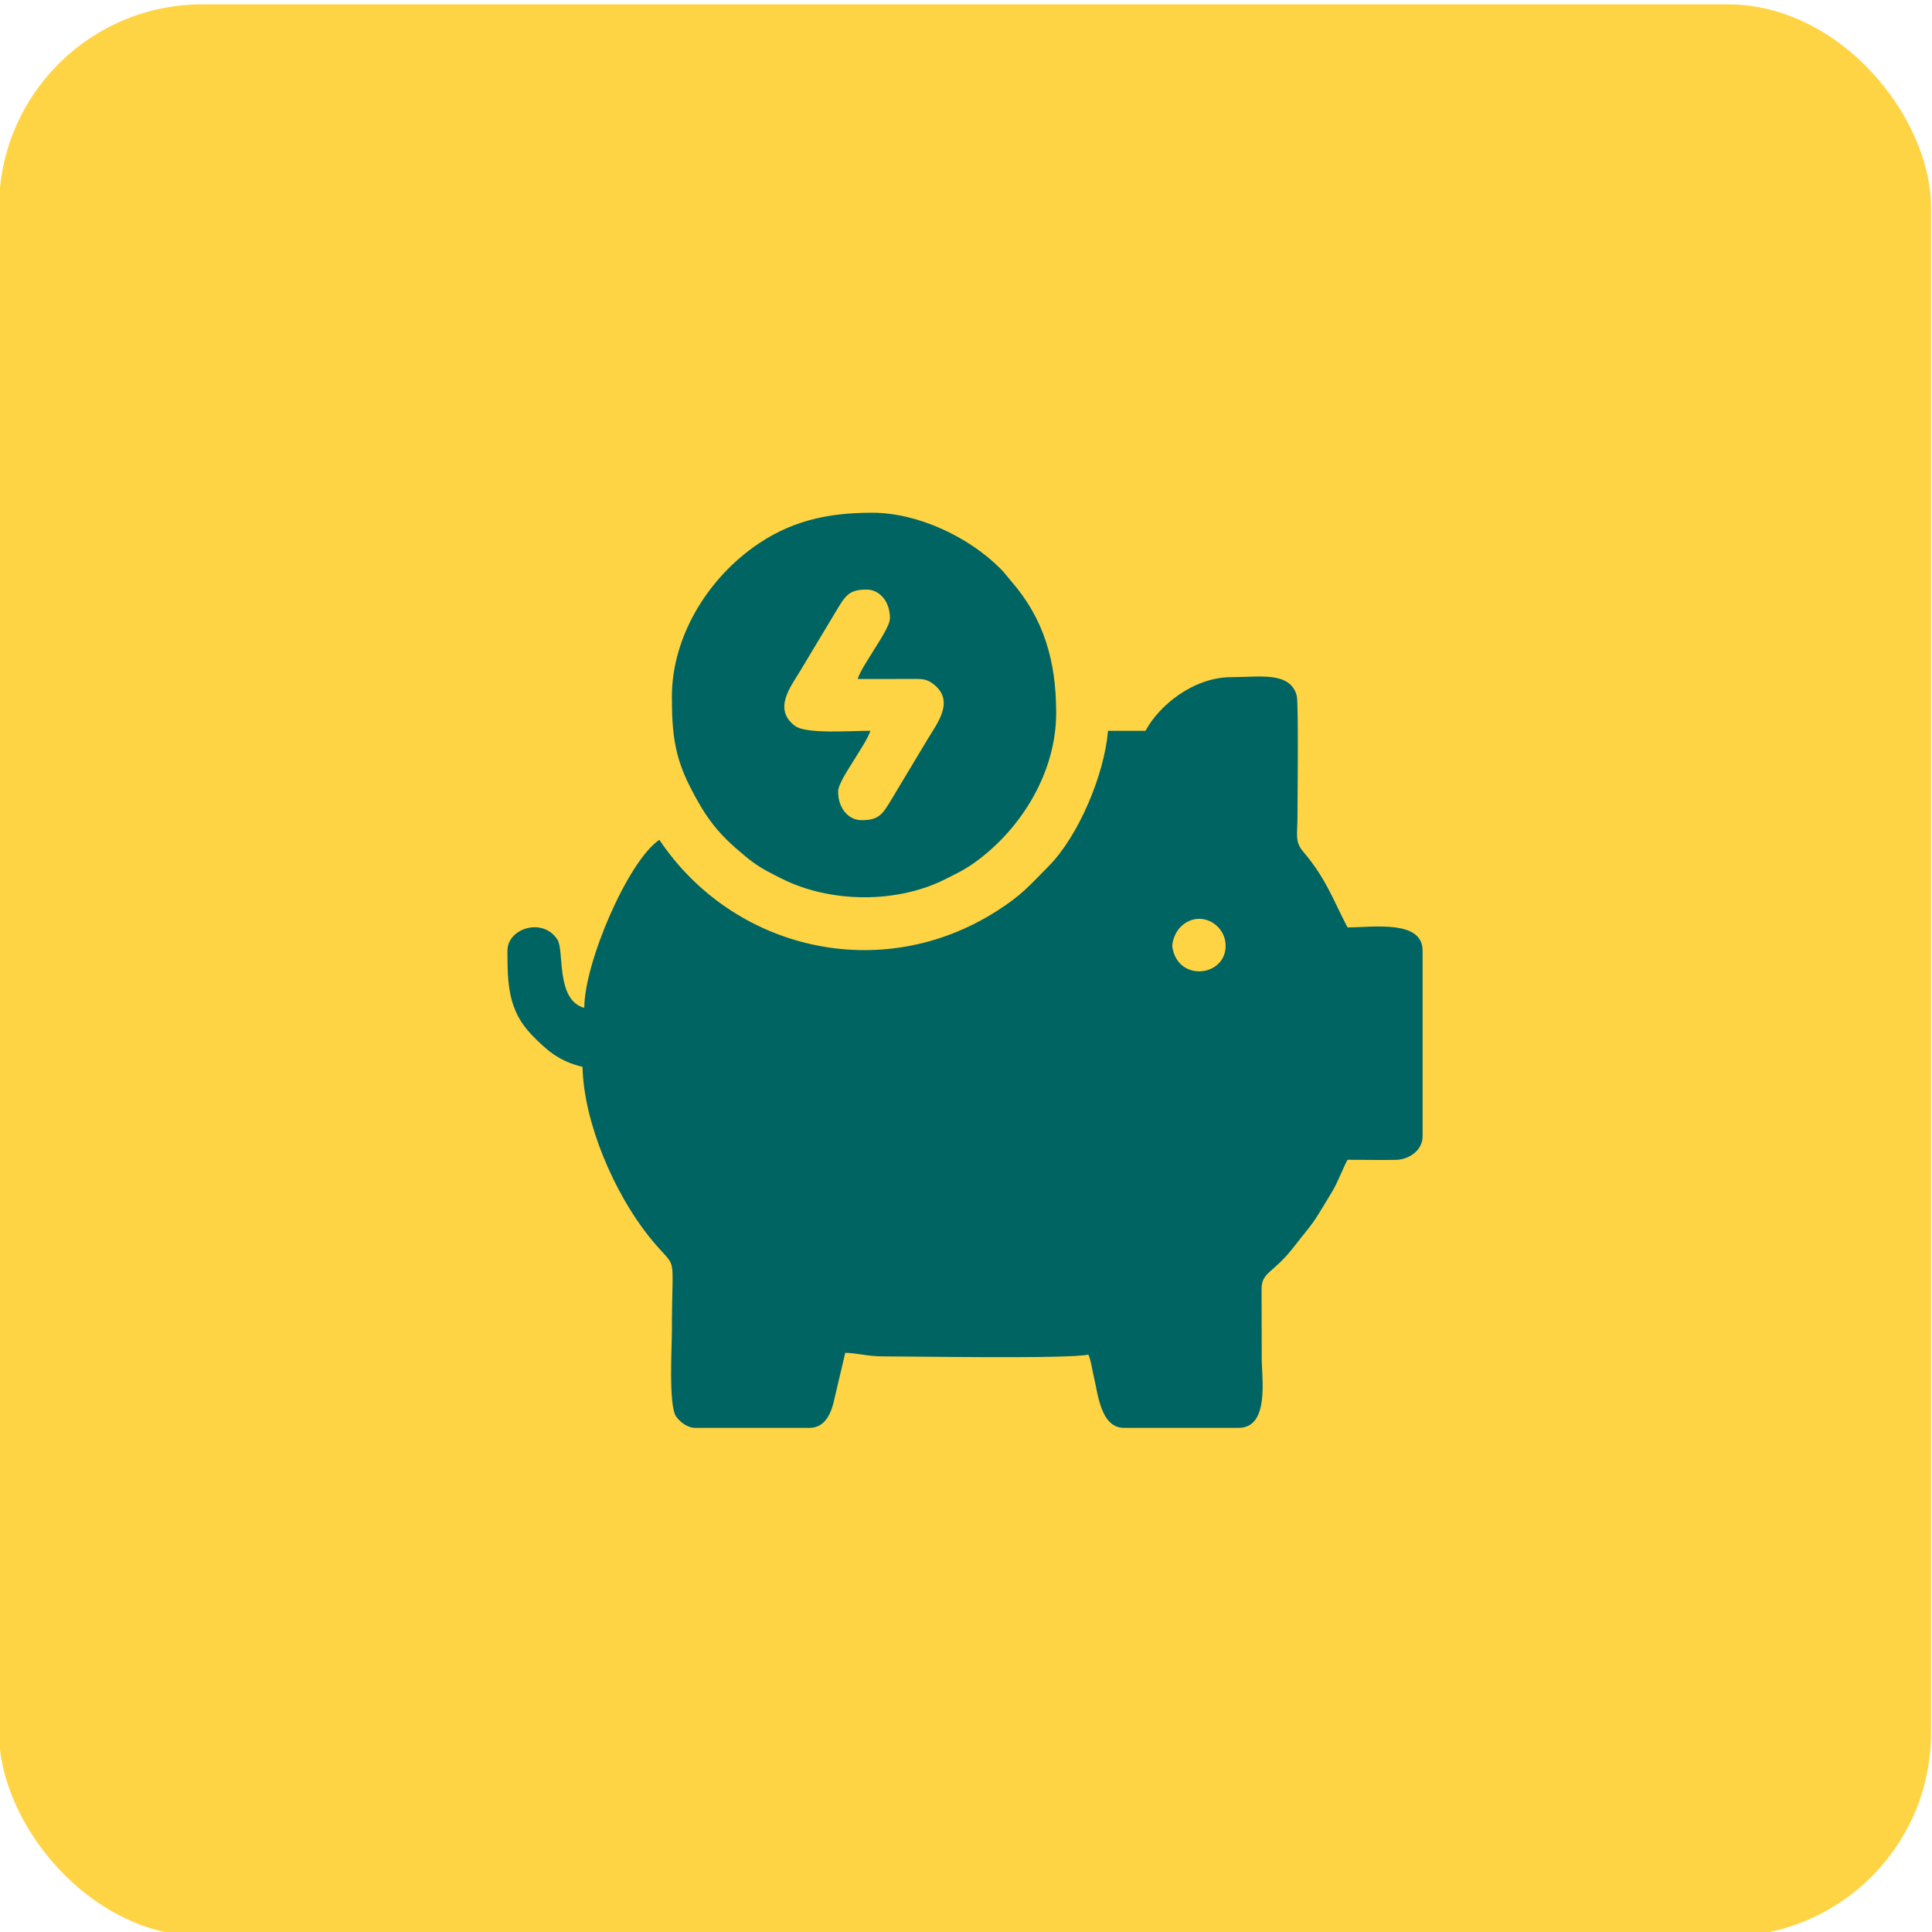
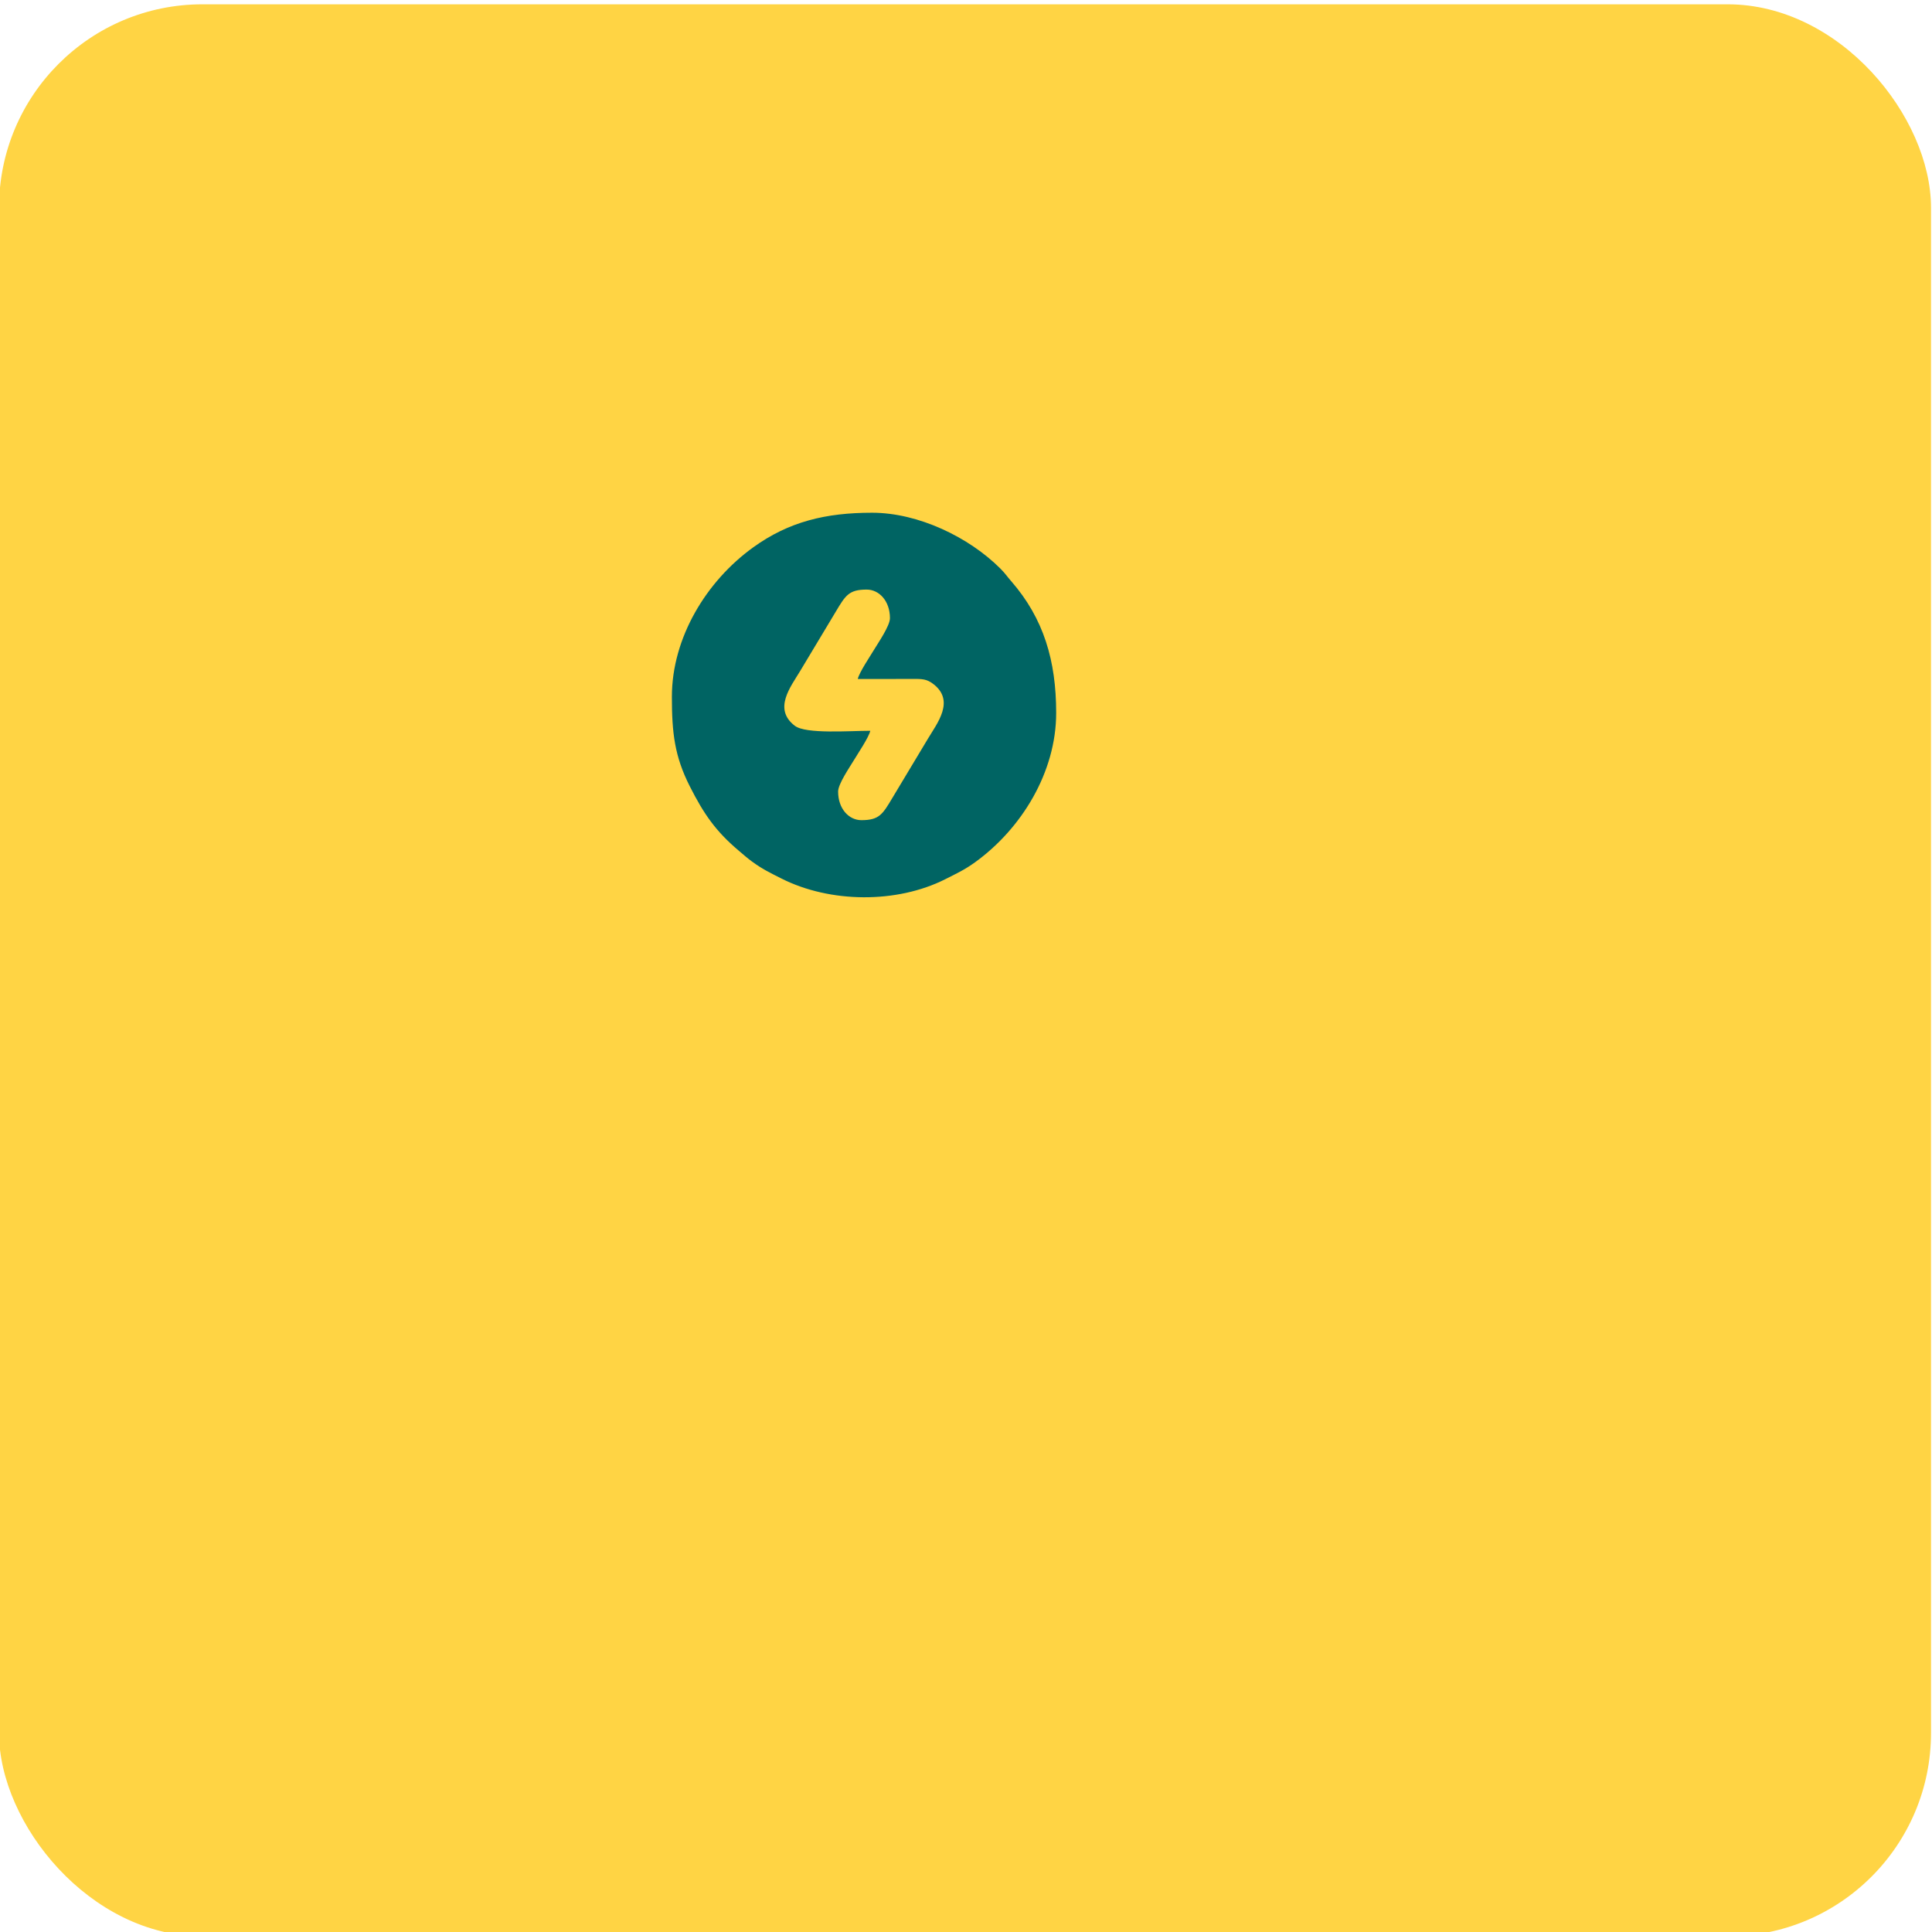
<svg xmlns="http://www.w3.org/2000/svg" xml:space="preserve" width="205.108mm" height="205.108mm" version="1.1" style="shape-rendering:geometricPrecision; text-rendering:geometricPrecision; image-rendering:optimizeQuality; fill-rule:evenodd; clip-rule:evenodd" viewBox="0 0 20510.84 20510.84">
  <defs>
    <style type="text/css">
   
    .fil1 {fill:#006463}
    .fil0 {fill:#FFD444}
   
  </style>
  </defs>
  <g id="Camada_x0020_1">
    <rect class="fil0" x="-10.42" y="45.75" width="20510.77" height="20510.77" rx="2159.03" ry="2159.03" />
    <g id="_1599488685360">
-       <path class="fil1" d="M12446.18 10054.45c-6.3,-40.69 22.86,-145.23 79.35,-205.28 187.12,-198.87 470.03,-55.98 485.33,170.96 23.38,347.04 -505.58,416.26 -564.68,34.32zm-284.64 -2296.06l-398.49 0c-38.62,464.12 -311.84,1116.17 -630.57,1437.79 -212.79,214.71 -283.47,305.05 -549.55,475.13 -1229.43,785.89 -2799.44,414.43 -3582.8,-755.4 -330.81,221.52 -796.99,1302.81 -796.99,1783.72 -304.46,-81.3 -211.02,-604.7 -284.04,-721.67 -151.88,-243.28 -531.91,-124.81 -531.91,114.44 0,349.94 5.7,634.77 260.49,897.04 153.64,158.14 288.34,278.58 536.49,336.39 13.33,598.16 339.62,1342.13 704.54,1800.26 319.7,401.35 244.25,96.74 244.25,1008.16 0,166.62 -36.88,785.57 44.95,903.84 38.09,55.04 117.93,120.85 201.74,120.85l1214.44 0c178.58,0 238.62,-180.04 267.28,-320.97l112.24 -476.02c131.55,2.94 237.34,37.96 398.49,37.96 342.46,0 1979.63,28.22 2182.22,-18.98 28.59,59.6 39.32,156.82 56.72,227.92 44.87,183.35 71.73,550.09 322.79,550.09l1214.45 0c332.29,0 246.69,-529.32 246.69,-740.05l-1.59 -741.65c3.42,-172.3 126.43,-163.32 332.27,-426.76 251.18,-321.48 172.21,-195.33 413.06,-592.66 66.24,-109.29 108.25,-234.04 167.09,-345.25 169.57,0 344.76,4.52 513.48,1.13 147.56,-2.96 283.51,-108 283.51,-247.81l0 -1973.49c0,-331.19 -527.62,-246.68 -796.99,-246.68 -142.12,-268.61 -224.92,-516.33 -468.97,-802.41 -93.19,-109.25 -62.37,-181.71 -62.34,-374.09 0.01,-132.12 12.56,-1205.54 -7.66,-1282.7 -68.57,-261.65 -397.6,-197.41 -694.45,-197.41 -404.13,0 -770.21,303.51 -910.84,569.28z" />
      <path class="fil1" d="M9106.44 7208.08c189.83,0 379.99,1.11 569.78,-0.5 116.95,-0.99 162.36,1.05 231.18,53.46 234.62,178.66 41.57,417.51 -54.91,579.25l-377.27 628.43c-105.56,176.64 -140.51,238.45 -330.83,238.45 -130.78,0 -246.68,-119.41 -246.68,-303.61 0,-80.5 123.13,-258.77 164.78,-328.59 44.72,-74.96 159.92,-244.21 176.78,-316.58 -222,0 -683.27,36.66 -800.96,-52.96 -234.62,-178.66 -41.57,-417.51 54.91,-579.24l377.28 -628.44c105.56,-176.64 140.51,-238.46 330.82,-238.46 130.78,0 246.68,119.42 246.68,303.62 0,80.5 -123.13,258.77 -164.78,328.59 -44.72,74.96 -159.92,244.21 -176.78,316.58zm-1973.48 189.76c0,381.86 28.57,630.27 189.68,948.87 149.14,294.93 275.42,478.64 525.52,688.93 51.92,43.64 80.72,70.57 135.73,110.95 107.98,79.27 186.74,116.87 312.88,180.49 516.76,260.65 1224.53,266.81 1739.56,6.37 118.98,-60.17 204.81,-99.57 314.55,-178.83 493.97,-356.72 861.87,-955.86 861.87,-1585.99 0,-552.08 -131.04,-1001.71 -478.62,-1399.99 -46.36,-53.12 -61.47,-80.07 -114.04,-132.64 -332.82,-332.83 -870.27,-592.66 -1361.84,-592.66 -492.25,0 -884.42,94.8 -1263.42,368.51 -493.97,356.72 -861.87,955.86 -861.87,1585.99z" />
    </g>
  </g>
</svg>